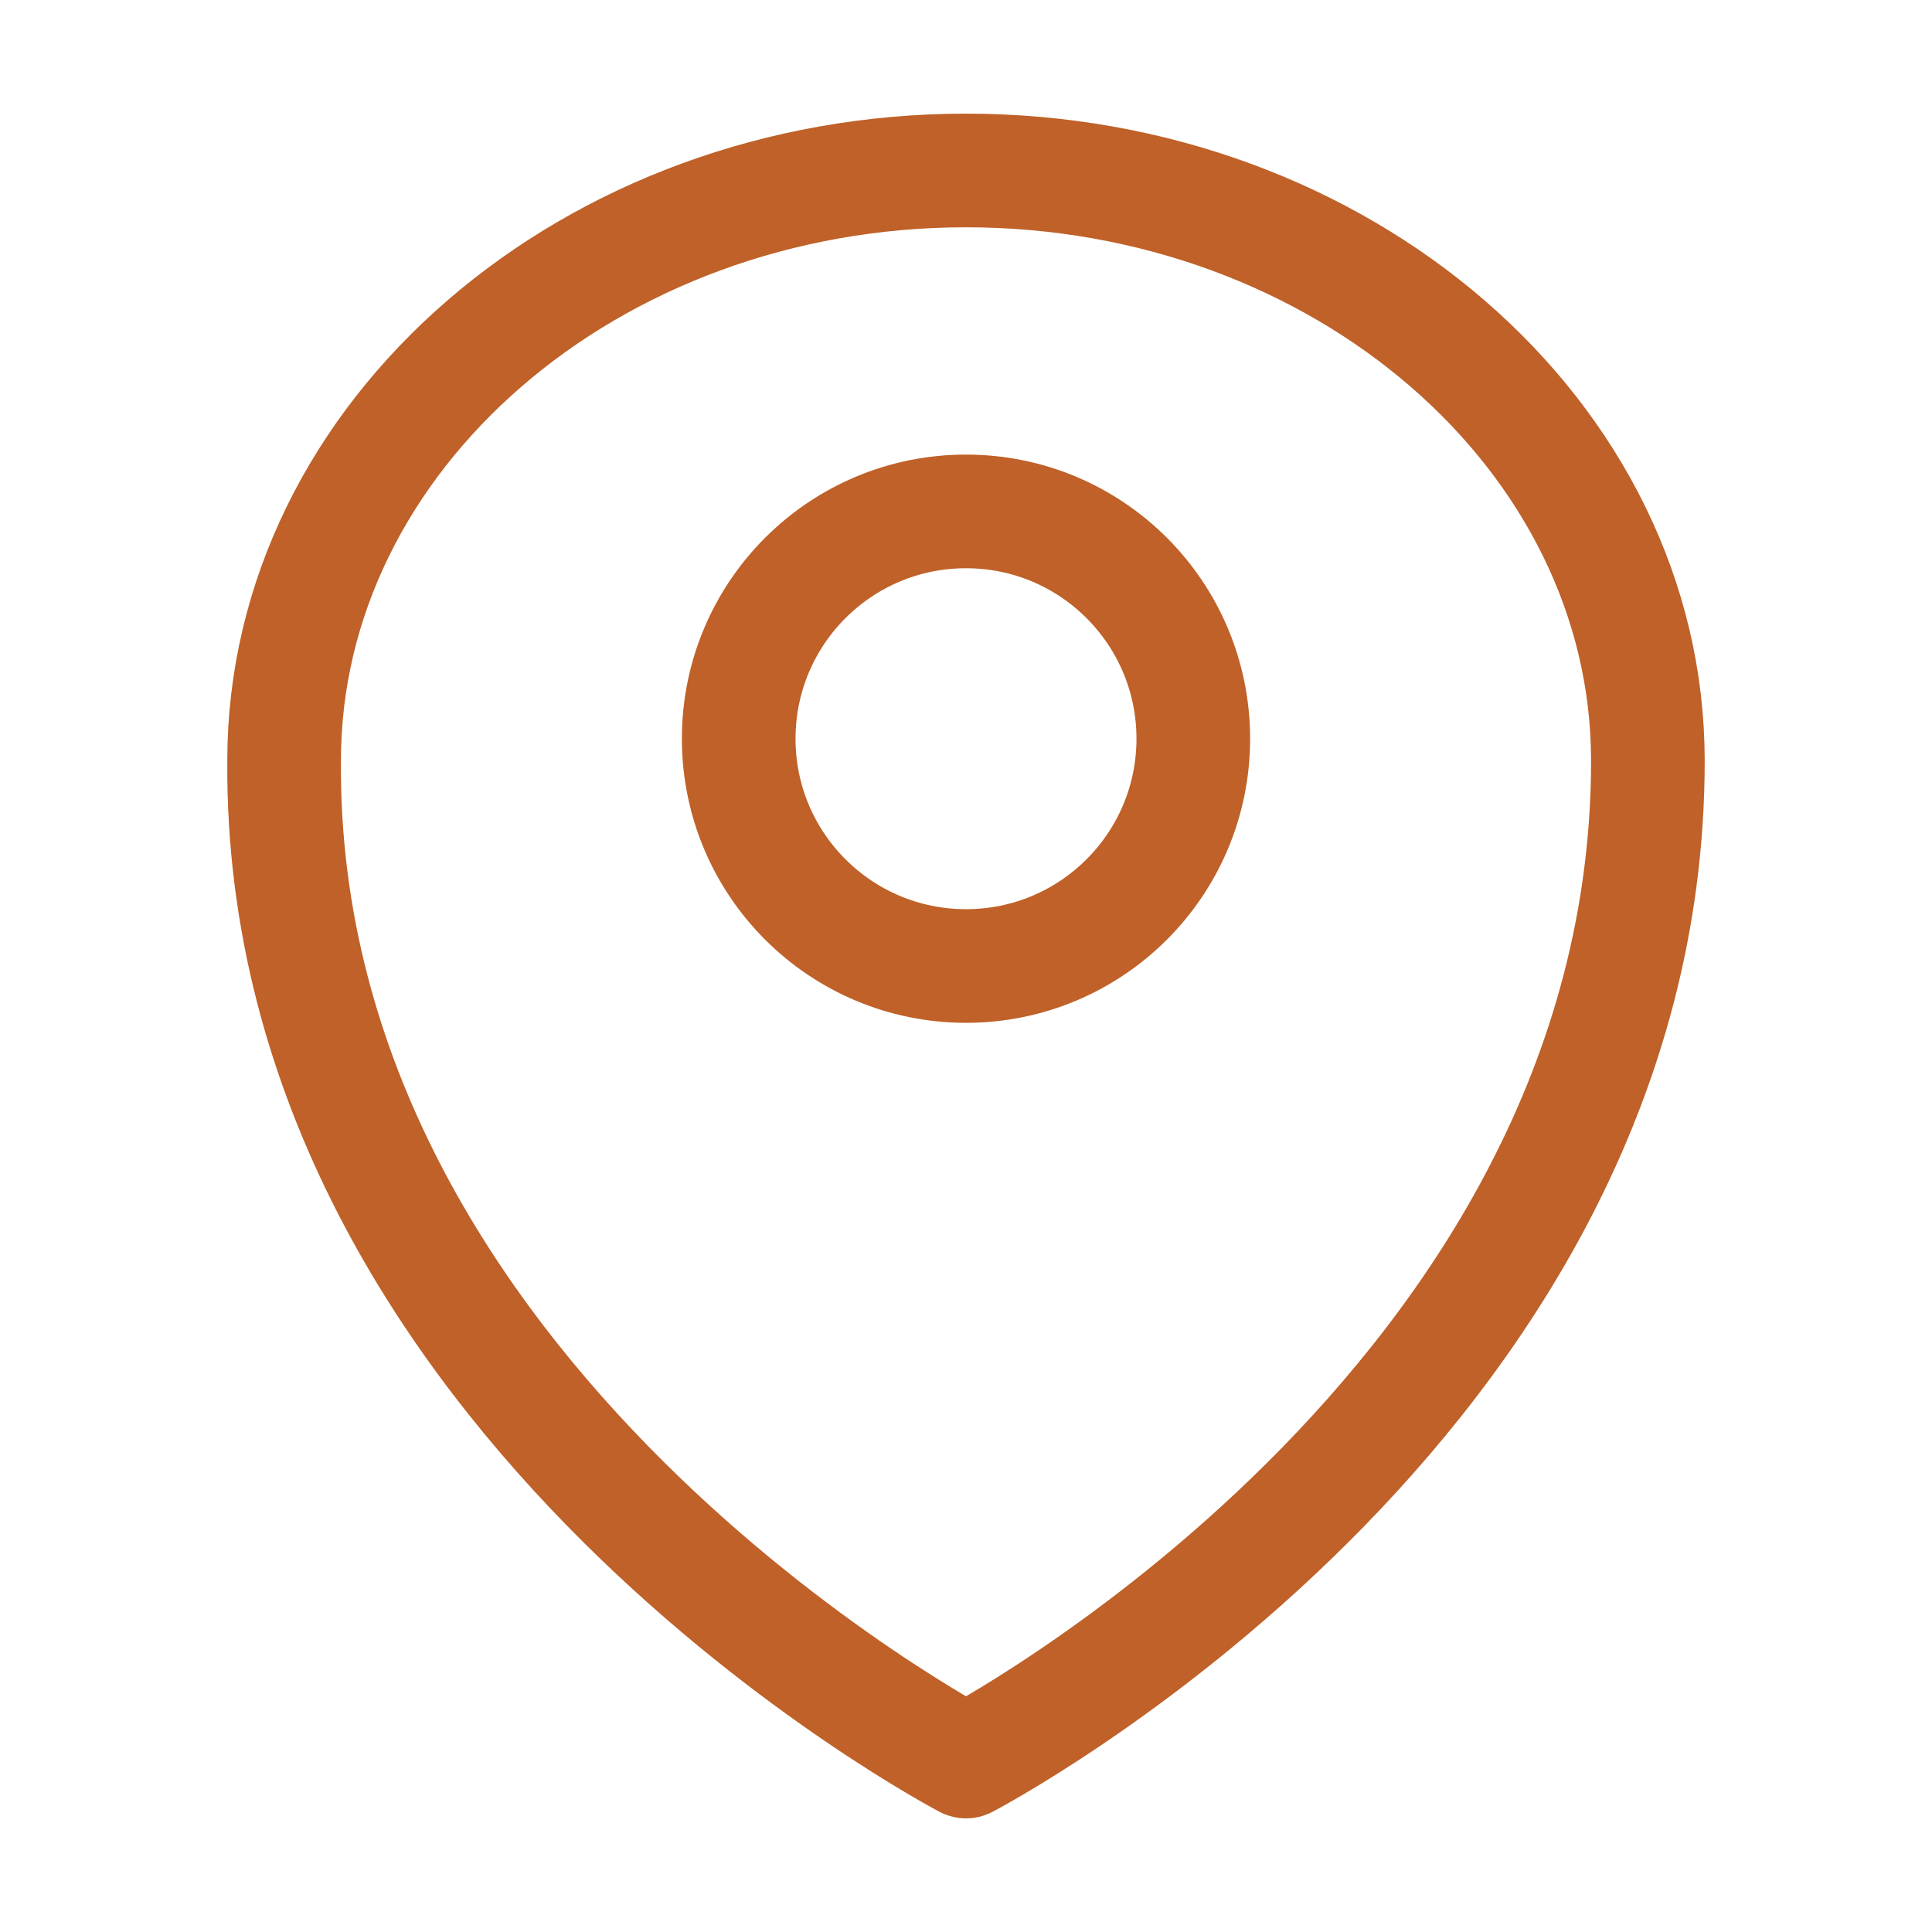
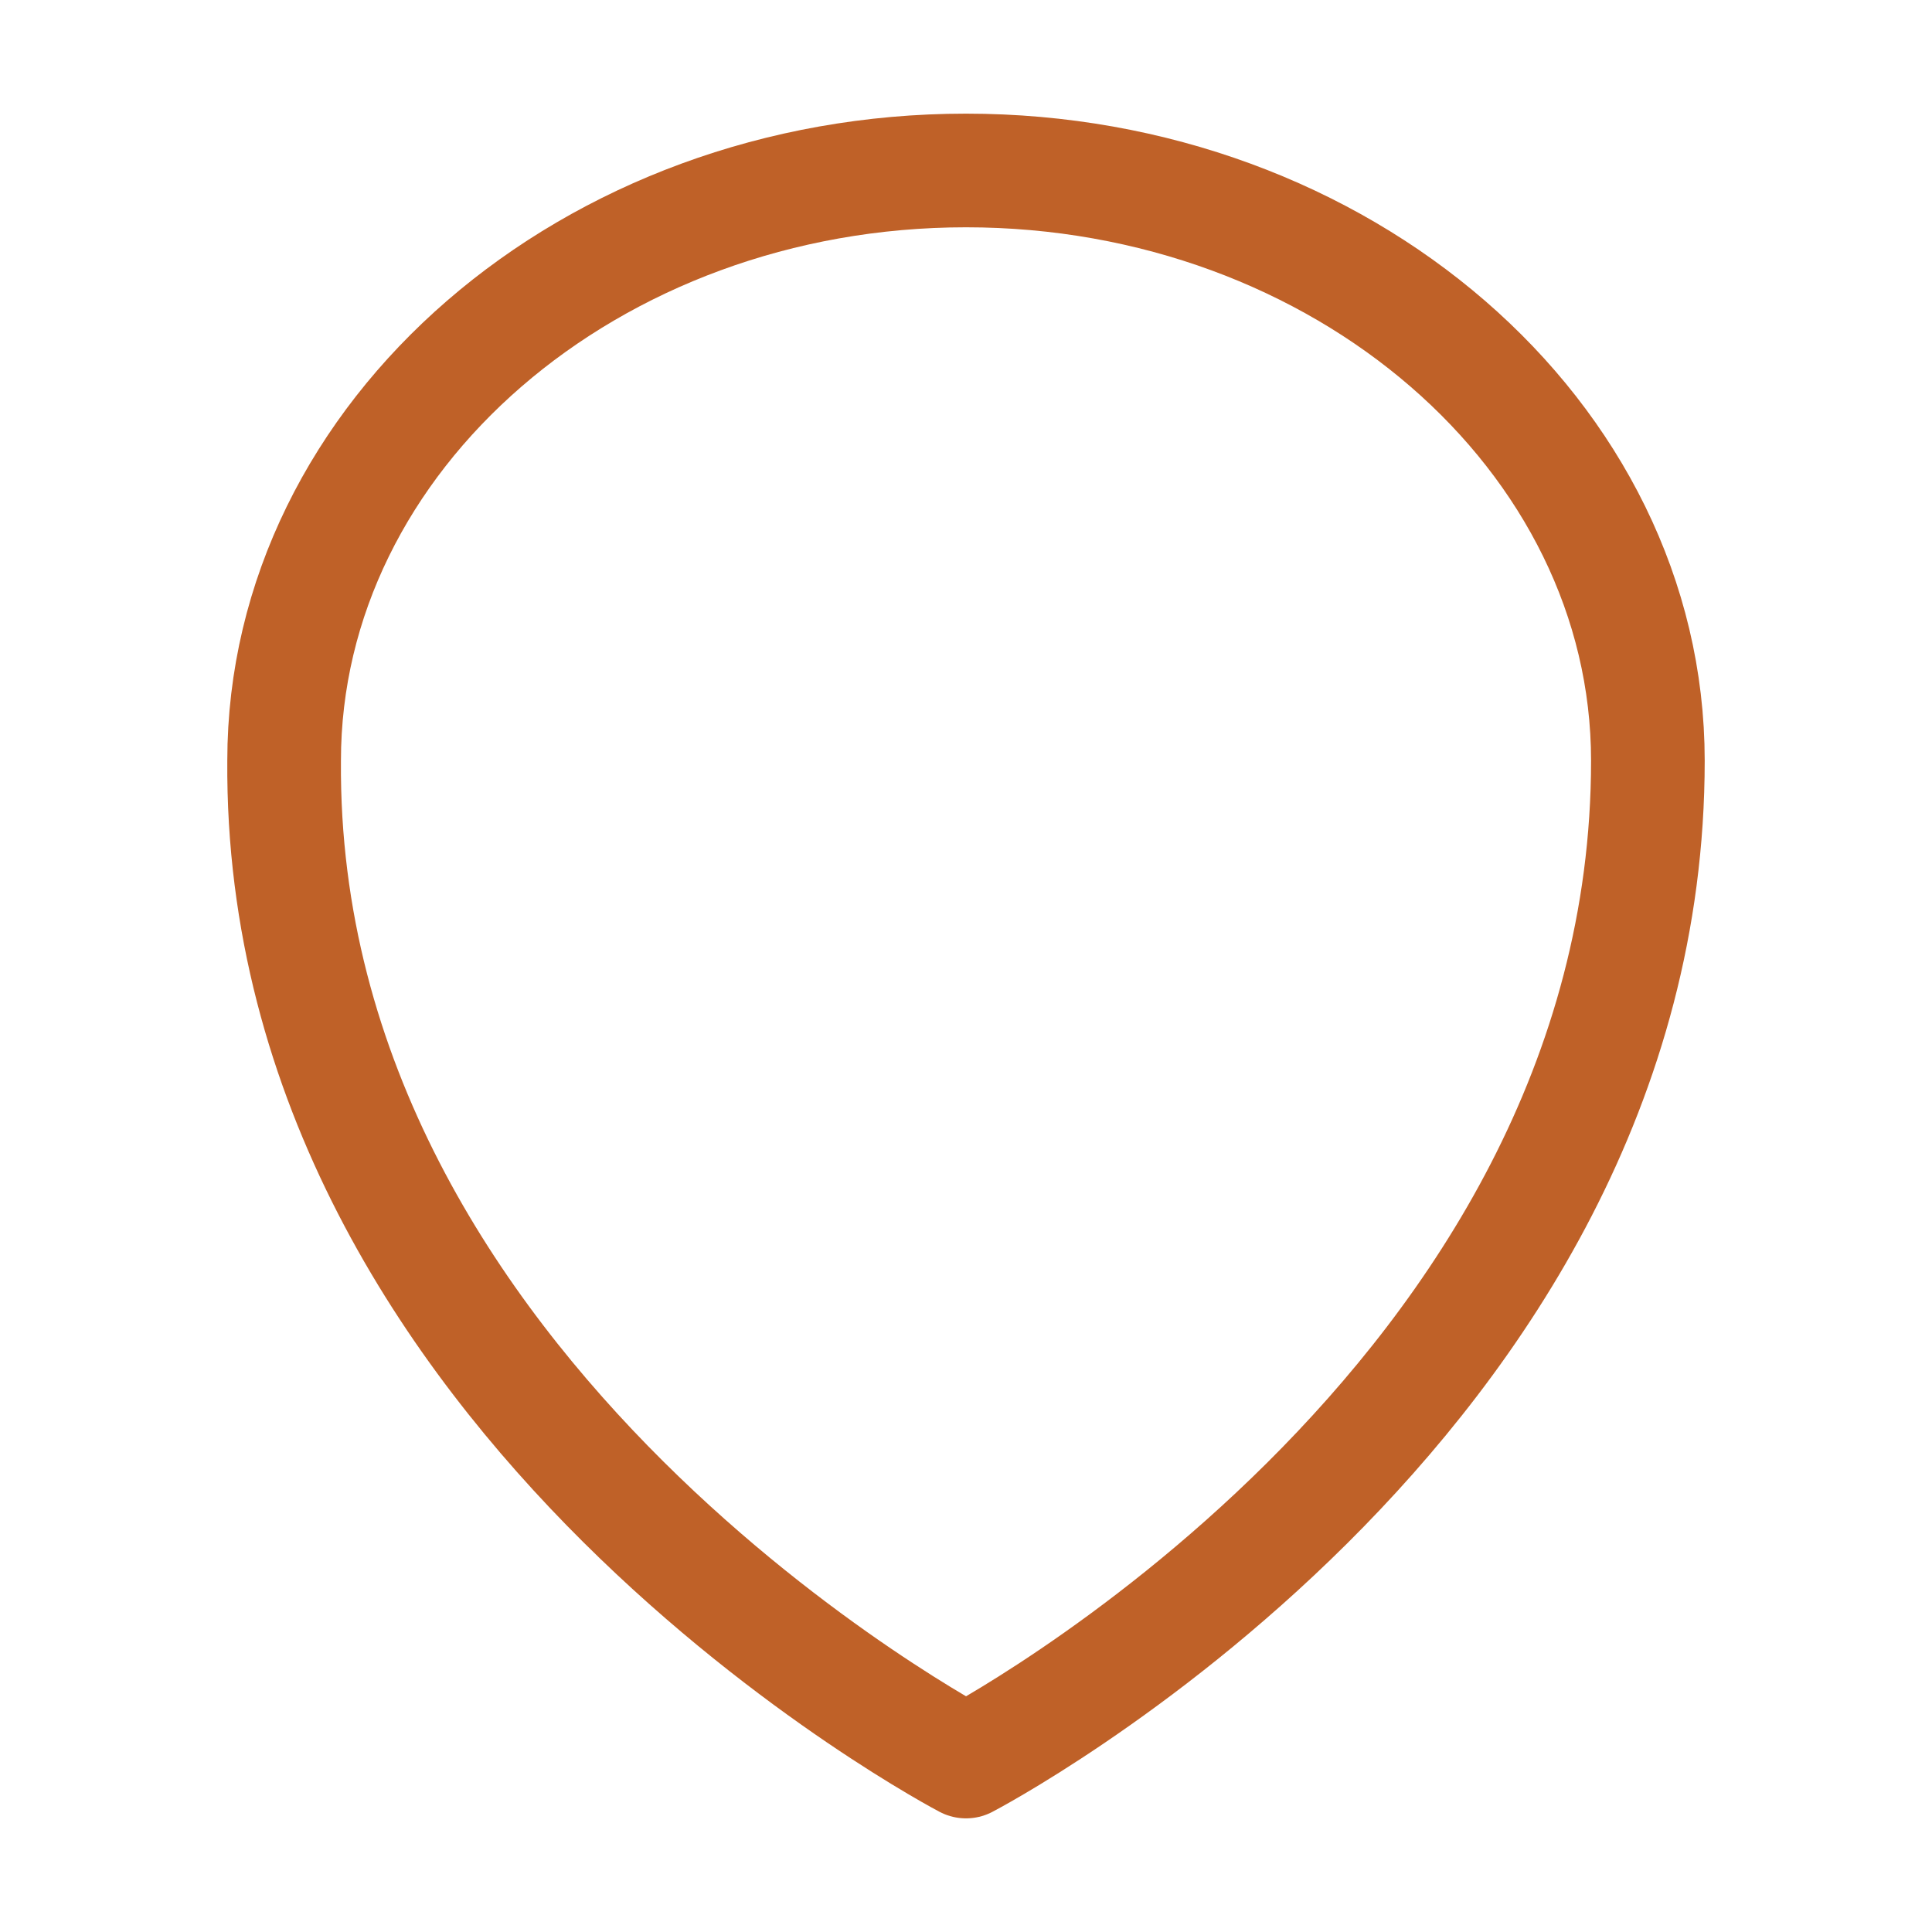
<svg xmlns="http://www.w3.org/2000/svg" width="17" height="17" viewBox="0 0 17 17" fill="none">
  <path d="M8.5 15.5C8.5 15.5 14.5 12.376 14.5 6.694C14.5 3.833 11.804 1.5 8.5 1.5C5.196 1.5 2.5 3.833 2.5 6.694C2.457 12.339 8.5 15.5 8.5 15.5Z" stroke="#BF6128" stroke-miterlimit="10" stroke-linecap="round" stroke-linejoin="round" />
-   <path d="M8.5 8.5C9.605 8.5 10.5 7.605 10.5 6.5C10.5 5.395 9.605 4.5 8.5 4.5C7.395 4.5 6.5 5.395 6.5 6.5C6.5 7.605 7.395 8.5 8.5 8.5Z" stroke="#BF6128" stroke-miterlimit="10" stroke-linecap="round" stroke-linejoin="round" />
</svg>